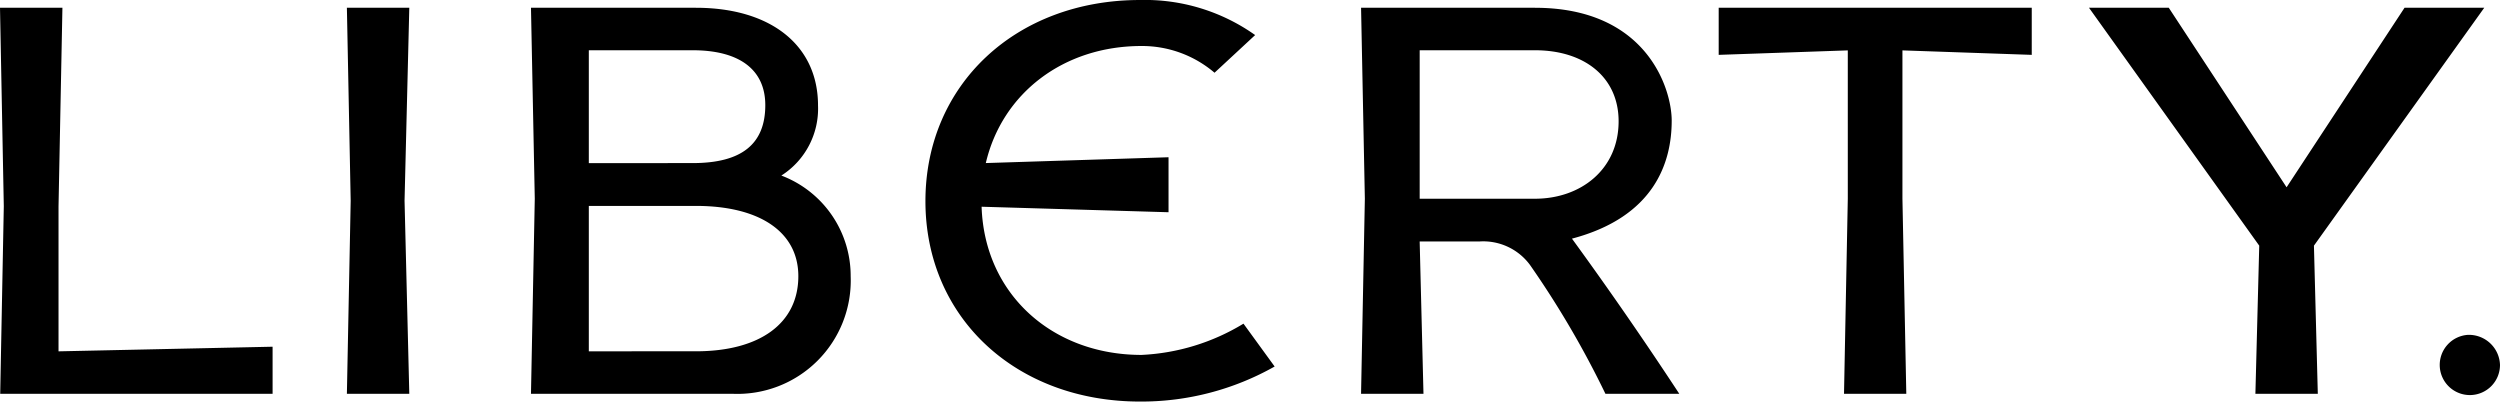
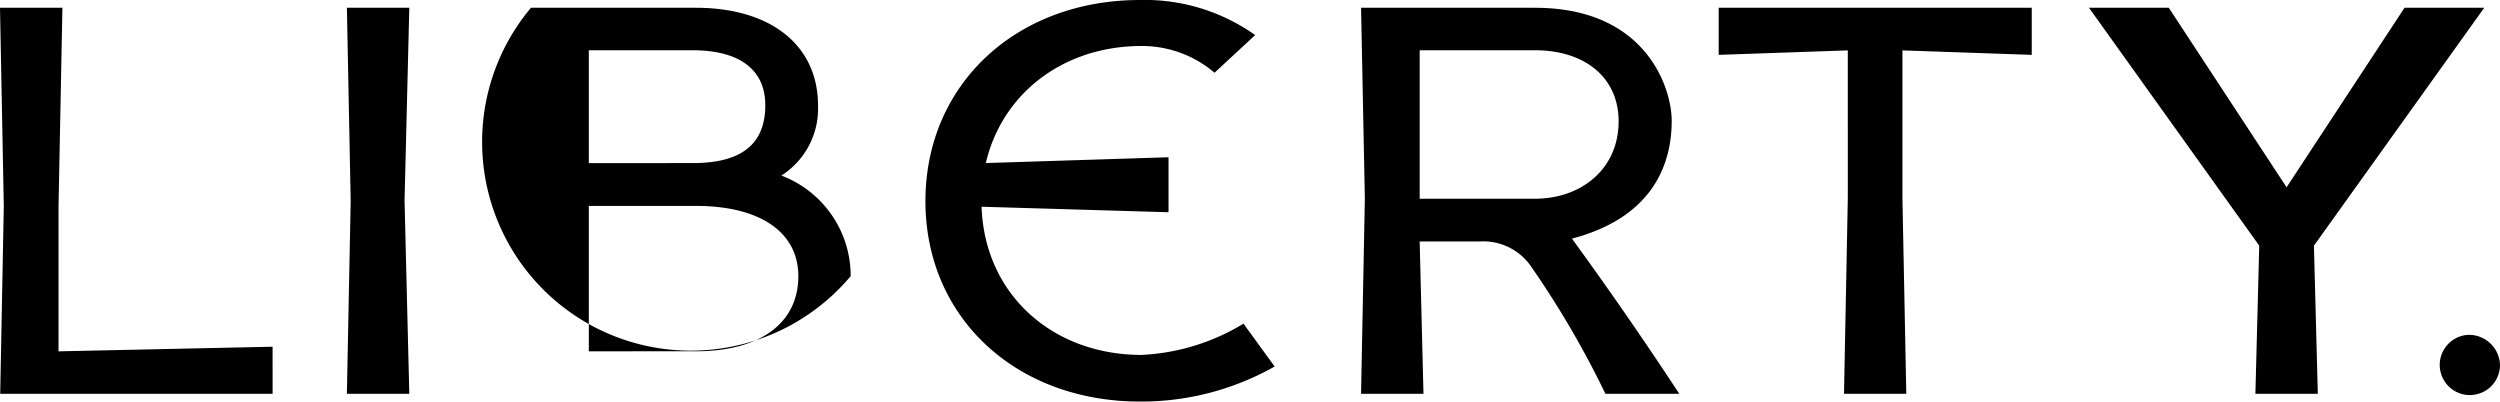
<svg xmlns="http://www.w3.org/2000/svg" role="presentation" width="160" height="25.7" viewBox="0 0 220 35.336">
  <title>Liberty</title>
-   <path d="M135.082.681H119.774l.333,16.806-.334,17.168h5.493l-.335-13.406,5.262,0a5.107,5.107,0,0,1,4.449,2.069,82.341,82.341,0,0,1,6.637,11.338h6.5Q143.226,27.718,138.333,21c7.261-1.921,8.777-6.706,8.777-10.387,0-2.761-2.161-9.929-12.028-9.929m-10.15,16.806V4.422h10.15c4.372,0,7.356,2.39,7.356,6.249,0,4.245-3.344,6.816-7.356,6.816ZM178.794.681H151.245V4.827l11.361-.394V17.484l-.333,17.171h5.481l-.34-17.171V4.433l11.379.394Zm-69.368,27.8a18.935,18.935,0,0,1-8.966,2.751c-7.87,0-13.83-5.367-14.079-13.041l16.45.485V13.837l-16.08.511c1.441-6.148,6.841-10.3,13.7-10.3A9.829,9.829,0,0,1,106.879,6.4l3.574-3.315A16.758,16.758,0,0,0,100.321,0C89.408,0,81.438,7.444,81.438,17.7s7.97,17.636,18.883,17.636a23.828,23.828,0,0,0,11.847-3.084ZM0,.681.334,18.151l-.316,16.5h23.97V30.51L5.15,30.917V18.157L5.493.681Zm36.018,0H30.526l.334,16.994-.334,16.981h5.492L35.6,17.663Zm25.22,0H46.726l.334,16.8-.334,17.171,17.718,0A9.977,9.977,0,0,0,74.859,24.3a9.439,9.439,0,0,0-6.1-8.852,6.973,6.973,0,0,0,3.227-6.165c0-5.285-4.141-8.6-10.751-8.6M51.816,14.356V4.422h9.143c4.119,0,6.387,1.714,6.387,4.829,0,3.434-2.089,5.1-6.387,5.1Zm0,16.558V18.119h9.422c5.645,0,9.016,2.311,9.016,6.183,0,4.14-3.371,6.611-9.016,6.611ZM218.615.681H211.6L201.22,16.48,190.851.681H183.83l14.983,20.936-.338,13.038h5.492l-.341-13.038Zm-1.426,28.785A2.652,2.652,0,1,0,220,32.115a2.736,2.736,0,0,0-2.812-2.648" />
+   <path d="M135.082.681H119.774l.333,16.806-.334,17.168h5.493l-.335-13.406,5.262,0a5.107,5.107,0,0,1,4.449,2.069,82.341,82.341,0,0,1,6.637,11.338h6.5Q143.226,27.718,138.333,21c7.261-1.921,8.777-6.706,8.777-10.387,0-2.761-2.161-9.929-12.028-9.929m-10.15,16.806V4.422h10.15c4.372,0,7.356,2.39,7.356,6.249,0,4.245-3.344,6.816-7.356,6.816ZM178.794.681H151.245V4.827l11.361-.394V17.484l-.333,17.171h5.481l-.34-17.171V4.433l11.379.394Zm-69.368,27.8a18.935,18.935,0,0,1-8.966,2.751c-7.87,0-13.83-5.367-14.079-13.041l16.45.485V13.837l-16.08.511c1.441-6.148,6.841-10.3,13.7-10.3A9.829,9.829,0,0,1,106.879,6.4l3.574-3.315A16.758,16.758,0,0,0,100.321,0C89.408,0,81.438,7.444,81.438,17.7s7.97,17.636,18.883,17.636a23.828,23.828,0,0,0,11.847-3.084ZM0,.681.334,18.151l-.316,16.5h23.97V30.51L5.15,30.917V18.157L5.493.681Zm36.018,0H30.526l.334,16.994-.334,16.981h5.492L35.6,17.663Zm25.22,0H46.726A9.977,9.977,0,0,0,74.859,24.3a9.439,9.439,0,0,0-6.1-8.852,6.973,6.973,0,0,0,3.227-6.165c0-5.285-4.141-8.6-10.751-8.6M51.816,14.356V4.422h9.143c4.119,0,6.387,1.714,6.387,4.829,0,3.434-2.089,5.1-6.387,5.1Zm0,16.558V18.119h9.422c5.645,0,9.016,2.311,9.016,6.183,0,4.14-3.371,6.611-9.016,6.611ZM218.615.681H211.6L201.22,16.48,190.851.681H183.83l14.983,20.936-.338,13.038h5.492l-.341-13.038Zm-1.426,28.785A2.652,2.652,0,1,0,220,32.115a2.736,2.736,0,0,0-2.812-2.648" />
</svg>